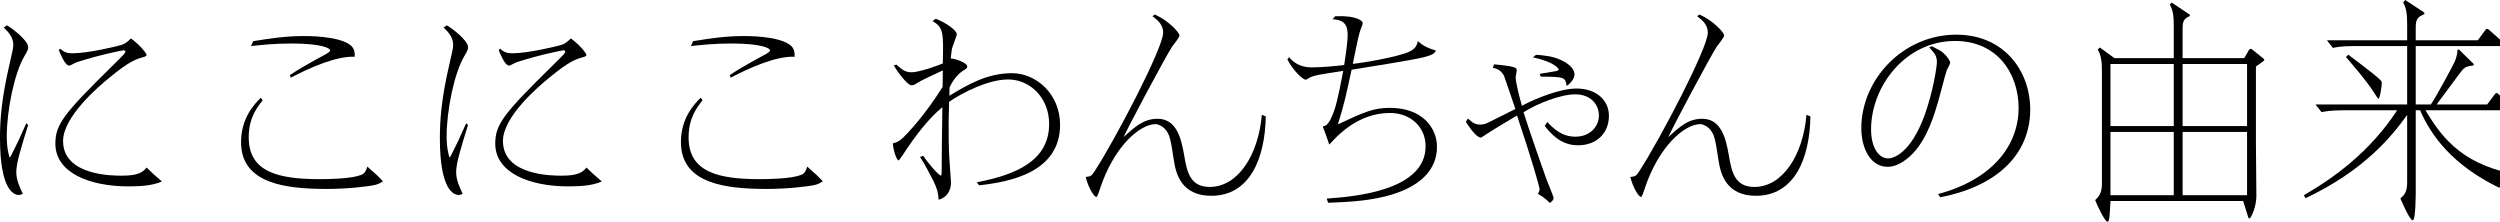
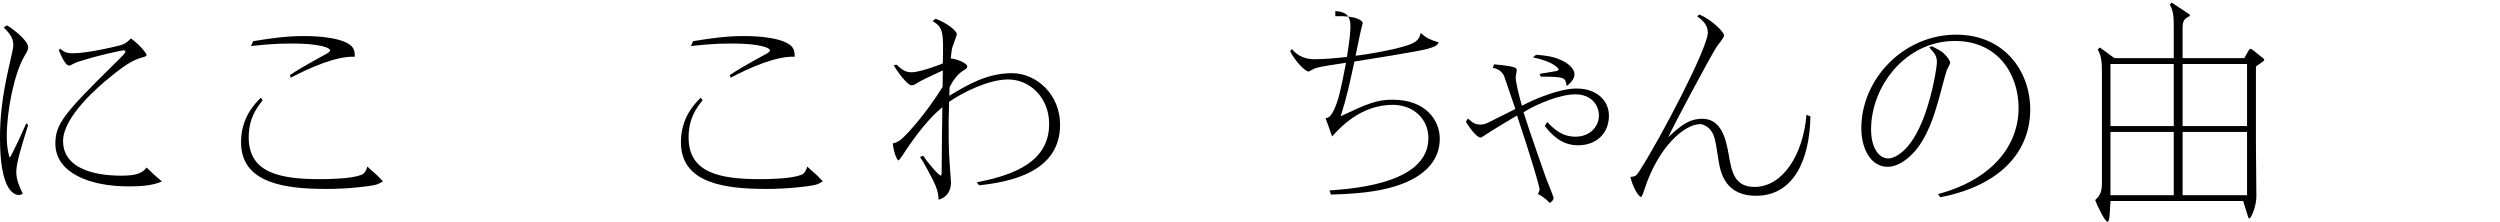
<svg xmlns="http://www.w3.org/2000/svg" version="1.1" id="レイヤー_1" x="0px" y="0px" width="343.847px" height="30.493px" viewBox="2.347 0 343.847 30.493" enable-background="new 2.347 0 343.847 30.493" xml:space="preserve">
-   <path d="M63.808,3.488c0.673,0.384,2.912,2.048,2.912,3.008c0,0.288-0.032,0.416-0.544,1.279c-1.344,2.305-2.4,7.36-2.4,11.008  c0,1.694,0.354,2.88,0.416,2.88c0.098,0,1.088-2.145,1.248-2.432c0.16-0.354,0.864-1.953,1.024-2.272l0.256,0.226  c-0.992,3.198-1.632,5.246-1.632,6.494c0,1.088,0.479,2.08,0.896,2.978c-0.225,0.096-0.318,0.159-0.545,0.159  c-0.703,0-2.592-0.705-2.592-7.774c0-2.526,0.192-5.439,1.344-10.367c0.448-1.92,0.48-2.112,0.48-2.56  c0-1.057-0.77-1.792-1.312-2.336L63.808,3.488z M71.104,6.688c0.514,0.416,0.8,0.641,1.791,0.641c1.984,0,6.08-0.96,6.562-1.12  c0.543-0.16,0.861-0.384,1.406-0.928c1.602,1.216,2.145,2.176,2.145,2.271c0,0.16-0.256,0.256-0.383,0.288  c-1.059,0.288-1.984,0.576-4.736,2.848c-1.535,1.248-6.367,5.375-6.367,8.704c0,4.769,6.815,4.769,8.031,4.769  c1.888,0,2.848-0.287,3.455-1.119c0.896,0.862,1.057,1.022,2.112,1.92c-1.407,0.606-3.071,0.672-4.642,0.672  c-5.215,0-10.016-1.823-10.016-5.888c0-2.688,1.248-4.192,7.872-10.72c1.6-1.567,1.76-1.728,1.76-1.951  c0-0.128-0.16-0.16-0.256-0.16c-0.097,0-3.265,0.607-6.399,1.632c-0.19,0.032-0.896,0.479-1.057,0.479  c-0.607,0-1.248-1.664-1.439-2.111L71.104,6.688z" />
  <path d="M98.976,13.791c-0.832,1.057-1.92,2.464-1.92,5.12c0,4.863,4.288,5.729,9.823,5.729c1.344,0,4.32-0.063,5.632-0.576  c0.575-0.225,0.704-0.672,0.864-1.15c1.312,1.15,1.472,1.312,2.144,2.018c-0.353,0.223-0.544,0.352-0.992,0.479  c-1.056,0.256-3.968,0.576-6.751,0.576C102.08,25.981,96,25.246,96,19.552c0-3.393,1.92-5.312,2.72-6.112L98.976,13.791z   M97.664,5.664c2.207-0.353,4.352-0.704,6.941-0.704c0.544,0,4.575-0.032,6.305,1.152c0.734,0.479,0.734,1.184,0.734,1.695  c-2.496-0.128-6.207,1.504-8.799,2.88l-0.129-0.352c0.832-0.576,1.953-1.248,4.641-2.72c0.543-0.288,0.896-0.479,0.896-0.704  c0-0.288-1.248-0.928-5.28-0.928c-2.688,0-4.352,0.224-5.6,0.352L97.664,5.664z" />
  <path d="M3.308,3.488C3.981,3.872,6.22,5.536,6.22,6.496c0,0.288-0.032,0.416-0.544,1.279c-1.344,2.305-2.4,7.36-2.4,11.008  c0,1.694,0.354,2.88,0.416,2.88c0.098,0,1.088-2.145,1.248-2.432c0.16-0.354,0.864-1.953,1.024-2.272l0.256,0.226  c-0.992,3.198-1.632,5.246-1.632,6.494c0,1.088,0.479,2.08,0.896,2.978c-0.225,0.096-0.318,0.159-0.545,0.159  c-0.703,0-2.592-0.705-2.592-7.774c0-2.526,0.192-5.439,1.344-10.367c0.448-1.92,0.48-2.112,0.48-2.56  c0-1.057-0.77-1.792-1.312-2.336L3.308,3.488z M10.604,6.688c0.514,0.416,0.8,0.641,1.791,0.641c1.984,0,6.08-0.96,6.562-1.12  c0.543-0.16,0.861-0.384,1.406-0.928c1.602,1.216,2.145,2.176,2.145,2.271c0,0.16-0.256,0.256-0.383,0.288  c-1.059,0.288-1.984,0.576-4.736,2.848c-1.535,1.248-6.367,5.375-6.367,8.704c0,4.769,6.815,4.769,8.031,4.769  c1.888,0,2.848-0.287,3.455-1.119c0.896,0.862,1.057,1.022,2.112,1.92c-1.407,0.606-3.071,0.672-4.642,0.672  c-5.215,0-10.016-1.823-10.016-5.888c0-2.688,1.248-4.192,7.872-10.72c1.6-1.567,1.76-1.728,1.76-1.951  c0-0.128-0.16-0.16-0.256-0.16c-0.097,0-3.265,0.607-6.399,1.632c-0.19,0.032-0.896,0.479-1.057,0.479  c-0.607,0-1.248-1.664-1.439-2.111L10.604,6.688z" />
  <path d="M38.476,13.791c-0.832,1.057-1.92,2.464-1.92,5.12c0,4.863,4.288,5.729,9.823,5.729c1.344,0,4.32-0.063,5.632-0.576  c0.575-0.225,0.704-0.672,0.864-1.15c1.312,1.15,1.472,1.312,2.144,2.018c-0.353,0.223-0.544,0.352-0.992,0.479  c-1.056,0.256-3.968,0.576-6.751,0.576C41.58,25.981,35.5,25.246,35.5,19.552c0-3.393,1.92-5.312,2.72-6.112L38.476,13.791z   M37.164,5.664c2.207-0.353,4.352-0.704,6.941-0.704c0.544,0,4.575-0.032,6.305,1.152c0.734,0.479,0.734,1.184,0.734,1.695  c-2.496-0.128-6.207,1.504-8.799,2.88l-0.129-0.352c0.832-0.576,1.953-1.248,4.641-2.72c0.543-0.288,0.896-0.479,0.896-0.704  c0-0.288-1.248-0.928-5.28-0.928c-2.688,0-4.352,0.224-5.6,0.352L37.164,5.664z" />
  <path d="M268.075,6.368c1.186,0.607,1.28,0.672,1.602,0.96c0.446,0.384,0.896,1.056,0.896,1.279c0,0.192-0.383,0.864-0.447,0.992  c-0.256,0.672-1.021,3.775-1.216,4.384c-0.479,1.664-1.472,5.023-3.424,7.071c-0.448,0.48-1.888,1.889-3.521,1.889  c-2.336,0-3.615-2.526-3.615-5.312c0-6.72,5.76-12.863,13.055-12.863c6.592,0,10.176,4.992,10.176,10.304  c0,5.472-3.712,10.368-12.383,12.062l-0.288-0.446c7.423-1.984,11.071-6.656,11.071-11.839c0-4.576-2.784-9.216-8.768-9.216  c-6.754,0-11.521,6.208-11.521,12.159c0,2.464,1.024,4,2.368,4c0.575,0,3.04-0.544,5.021-6.016c1.151-3.231,1.664-6.625,1.664-7.231  c0-0.896-0.384-1.28-0.8-1.729c-0.129-0.159-0.19-0.224-0.256-0.319L268.075,6.368z" />
  <path d="M301.323,8V3.744c0-1.376-0.031-2.208-0.543-3.104l0.256-0.288l2.496,1.664v0.191c-0.768,0.353-0.992,0.641-0.992,1.696V8  h8.479l0.641-1.12c0.033-0.064,0.129-0.16,0.227-0.16c0.062,0,0.127,0.032,0.189,0.064l1.602,1.279  c0.033,0.032,0.096,0.097,0.096,0.16c0,0.096-0.096,0.16-0.127,0.192l-1.023,0.735v10.688c0,1.12,0.062,6.144,0.062,7.168  c0,1.407-0.734,3.039-0.959,3.039c-0.129,0-0.129-0.097-0.191-0.256l-0.672-2.144h-18.24c-0.096,1.6-0.127,2.432-0.256,2.719  c-0.029,0.097-0.096,0.129-0.16,0.129c-0.383,0-1.504-2.432-1.693-2.977c0.64-0.607,0.928-1.057,0.928-2.367V9.92  c0-1.376-0.063-2.208-0.576-3.104l0.288-0.287L293.164,8H301.323z M292.619,8.8v8.543h8.703V8.8H292.619z M292.619,18.144v8.703  h8.703v-8.703H292.619z M311.404,17.343V8.8h-8.863v8.543H311.404z M311.404,26.847v-8.703h-8.863v8.703H311.404z" />
-   <path d="M349.099,24.64c-0.383-0.033-2.207-0.063-3.008,1.185c-6.305-3.039-9.375-7.104-10.879-10.655h-0.607v10.85  c0,0.672,0,4.287-0.416,4.287s-1.633-2.85-1.695-3.01c0.672-0.605,0.93-1.021,0.93-2.271V15.81  c-2.146,2.977-5.92,7.646-13.984,11.455l-0.223-0.416c4.156-2.399,9.086-5.953,12.83-11.681h-7.326c-1.891,0-2.562,0.16-3.072,0.256  l-0.832-1.056h12.607V6.336h-7.168c-1.922,0-2.625,0.16-3.039,0.256l-0.832-1.056h11.039V3.424c0-1.344-0.064-2.176-0.547-3.104  L333.164,0l2.623,1.729v0.224c-0.896,0.353-1.184,0.672-1.184,1.792v1.792h8.543l0.959-1.312c0.129-0.159,0.193-0.256,0.32-0.256  c0.129,0,0.256,0.128,0.318,0.192l1.891,1.664c0.127,0.096,0.189,0.16,0.189,0.288c0,0.224-0.256,0.224-0.352,0.224h-11.868v8.031  h2.08c0.832-1.216,3.039-5.344,3.295-5.919c0.352-0.832,0.352-1.345,0.352-1.601l0.227-0.032l2.016,1.984v0.192  c-0.832,0.128-1.088,0.159-1.504,0.575c-0.256,0.256-3.008,4.064-3.584,4.8h6.943l0.961-1.279c0.127-0.16,0.189-0.288,0.318-0.288  s0.225,0.096,0.318,0.191l1.889,1.664c0.098,0.096,0.191,0.16,0.191,0.288c0,0.224-0.256,0.224-0.352,0.224h-11.809  c2.496,4.191,5.408,7.68,13.246,8.991L349.099,24.64z M325.324,7.52c0.354,0.288,3.521,2.592,4.416,3.488  c0.191,0.191,0.191,0.256,0.191,0.447c0,0.48-0.256,2.145-0.48,2.145c-0.029,0-0.383-0.544-0.605-0.896  c-1.023-1.6-2.688-3.52-3.84-4.863L325.324,7.52z" />
  <g>
    <path d="M131.031,2.576c1.44,0.544,2.912,1.6,2.912,2.144c0,0.16-0.256,0.768-0.544,1.6c-0.192,0.544-0.16,0.736-0.288,1.728   c0.479-0.032,2.271,0.576,2.271,1.088c0,0.224-0.096,0.288-0.512,0.544c-0.16,0.096-1.184,0.736-1.92,2.336l-0.032,1.152   c2.496-1.504,5.184-3.104,8.607-3.104c3.296,0,6.624,2.816,6.624,7.104c0,6.592-7.04,7.871-11.136,8.319l-0.319-0.416   c5.312-1.024,9.951-2.911,9.951-8.031c0-3.616-2.656-6.112-5.632-6.112c-2.72,0-6.271,1.792-8.127,3.072   c0,0.448-0.064,2.336-0.064,2.72c0,4.192,0.064,4.512,0.16,5.983c0.032,0.353,0.16,2.305,0.16,2.336c0,0.385,0,1.92-1.696,2.432   c-0.063-0.992-0.16-1.408-0.736-2.623c-0.384-0.768-1.279-2.465-1.823-3.264l0.448-0.16c0.544,0.896,2.144,2.72,2.399,2.72   c0.128,0,0.128-0.257,0.128-0.416c0-2.304,0.064-6.56,0.096-8.992c-1.76,1.44-3.68,3.84-5.472,6.624   c-0.063,0.064-0.479,0.704-0.544,0.704c-0.224,0-0.672-1.056-0.8-2.336c0.576-0.159,0.864-0.288,1.344-0.735   c0.704-0.641,3.136-3.232,5.504-7.04l0.032-2.272c-2.24,1.056-2.816,1.312-3.136,1.504c-0.769,0.48-0.864,0.544-1.185,0.544   c-0.512,0-1.791-1.664-2.432-2.72l0.353-0.128c0.896,0.768,1.248,1.056,2.111,1.056c1.185,0,4.128-1.12,4.288-1.216   c0.096-4.256,0.096-4.928-1.408-5.824L131.031,2.576z" />
-     <path d="M161.174,2c1.792,0.768,3.393,2.432,3.393,2.88c0,0.288-0.864,1.312-0.992,1.504c-0.96,1.472-6.239,11.391-6.688,12.479   c1.567-1.439,2.752-2.527,4.672-2.527c2.655,0,3.264,2.816,3.647,4.959c0.384,2.305,0.8,4.416,3.52,4.416   c3.936,0,6.72-4.479,7.168-9.919l0.544,0.225c-0.097,5.854-2.24,10.911-7.488,10.911c-4.063,0-4.863-2.944-5.151-4.864   c-0.447-2.911-0.544-3.616-1.279-4.384c-0.32-0.319-0.832-0.607-1.248-0.607c-2.112,0-5.728,3.008-7.68,9.023   c-0.032,0.127-0.32,0.991-0.448,0.991c-0.319,0-1.12-1.28-1.472-2.751c0.736-0.064,0.8-0.16,1.216-0.769   c2.912-4.479,9.439-16.991,9.439-19.071c0-1.12-0.768-1.728-1.472-2.271L161.174,2z" />
-     <path d="M186.007,2.224c3.136-0.096,3.775,0.704,3.775,0.96c0,0.192-0.352,0.96-0.384,1.12c-0.225,0.8-0.32,1.152-0.992,4.48   c1.312-0.128,6.304-0.96,7.808-1.696c0.896-0.416,1.023-0.959,1.151-1.439c0.801,0.736,1.376,0.959,2.496,1.312   c-0.256,0.384-0.384,0.576-1.76,0.928c-1.567,0.384-7.808,1.376-9.855,1.696c-0.704,3.232-1.023,4.8-1.888,7.52   c3.68-1.729,4.928-2.272,7.168-2.272c4.479,0,6.463,2.784,6.463,5.375c0,3.072-2.239,5.6-7.167,6.816   c-2.72,0.672-5.439,0.768-7.808,0.863l-0.192-0.576c4.32-0.287,13.6-1.248,13.6-7.199c0-2.623-2.048-4.575-4.896-4.575   c-4.48,0-7.328,3.231-8.352,4.352c-0.353-1.024-0.641-1.856-0.896-2.496c0.384-0.096,0.736-0.159,1.28-1.439   c0.448-1.024,0.768-2.144,1.536-6.208c-3.521,0.544-3.904,0.608-4.48,0.864c-0.096,0.032-0.575,0.352-0.672,0.352   c-0.384,0-1.728-1.216-2.527-2.784l0.224-0.32c0.864,1.056,1.984,1.408,3.104,1.408c1.344,0,3.104-0.16,4.479-0.32   c0.352-2.208,0.479-3.456,0.479-4.16c0-1.696-0.8-2.048-2.08-2.144L186.007,2.224z" />
+     <path d="M186.007,2.224c3.136-0.096,3.775,0.704,3.775,0.96c-0.225,0.8-0.32,1.152-0.992,4.48   c1.312-0.128,6.304-0.96,7.808-1.696c0.896-0.416,1.023-0.959,1.151-1.439c0.801,0.736,1.376,0.959,2.496,1.312   c-0.256,0.384-0.384,0.576-1.76,0.928c-1.567,0.384-7.808,1.376-9.855,1.696c-0.704,3.232-1.023,4.8-1.888,7.52   c3.68-1.729,4.928-2.272,7.168-2.272c4.479,0,6.463,2.784,6.463,5.375c0,3.072-2.239,5.6-7.167,6.816   c-2.72,0.672-5.439,0.768-7.808,0.863l-0.192-0.576c4.32-0.287,13.6-1.248,13.6-7.199c0-2.623-2.048-4.575-4.896-4.575   c-4.48,0-7.328,3.231-8.352,4.352c-0.353-1.024-0.641-1.856-0.896-2.496c0.384-0.096,0.736-0.159,1.28-1.439   c0.448-1.024,0.768-2.144,1.536-6.208c-3.521,0.544-3.904,0.608-4.48,0.864c-0.096,0.032-0.575,0.352-0.672,0.352   c-0.384,0-1.728-1.216-2.527-2.784l0.224-0.32c0.864,1.056,1.984,1.408,3.104,1.408c1.344,0,3.104-0.16,4.479-0.32   c0.352-2.208,0.479-3.456,0.479-4.16c0-1.696-0.8-2.048-2.08-2.144L186.007,2.224z" />
    <path d="M207.831,8.848c0.416,0.032,2.176,0.192,2.783,0.416c0.16,0.032,0.353,0.16,0.353,0.416c0,0.128-0.16,0.8-0.16,0.96   c0,0.48,0.352,2.144,0.864,3.904c1.855-0.992,5.247-2.368,7.487-2.368c2.815,0,4.479,1.664,4.479,3.744   c0,2.367-1.664,4.064-4.256,4.064c-1.6,0-3.04-0.673-4.575-2.656l0.352-0.544c0.896,0.928,1.983,2.016,3.872,2.016   c2.048,0,3.231-1.439,3.231-2.911c0-1.345-0.96-2.913-3.264-2.913c-2.016,0-5.248,1.28-7.104,2.464   c0.735,2.368,2.912,8.576,3.104,9.087c0.16,0.447,1.024,2.496,1.024,2.688c0,0.32-0.256,0.512-0.513,0.704   c-0.703-0.704-0.928-0.832-1.632-1.247c0.16-0.353,0.225-0.48,0.225-0.641c0-0.352-1.185-4.416-3.104-10.143   c-0.352,0.191-3.487,2.079-4.096,2.495c-0.128,0.097-0.831,0.544-0.863,0.544c-0.704,0-1.792-1.728-2.08-2.176l0.288-0.448   c0.576,0.513,0.928,0.832,1.695,0.832c0.48,0,0.769-0.128,1.12-0.288c0.48-0.224,2.464-1.248,3.712-1.855   c-0.096-0.256-1.536-4.48-1.567-4.576c-0.448-0.832-1.088-0.992-1.536-1.088L207.831,8.848z M214.103,10.159   c0.224-0.032,2.111-0.352,2.304-0.384c0.096-0.032,0.319-0.096,0.319-0.224c0-0.032-0.384-0.992-3.551-1.664l0.447-0.352   c1.152,0.096,2.272,0.16,3.584,0.8c0.479,0.224,1.696,0.928,1.696,1.92c0,0.032,0,0.832-1.088,1.568   c-0.16-1.152-0.192-1.28-3.552-1.28L214.103,10.159z" />
    <path d="M236.086,2c1.792,0.768,3.393,2.432,3.393,2.88c0,0.288-0.864,1.312-0.992,1.504c-0.96,1.472-6.239,11.391-6.688,12.479   c1.567-1.439,2.752-2.527,4.672-2.527c2.655,0,3.264,2.816,3.647,4.959c0.384,2.305,0.8,4.416,3.52,4.416   c3.936,0,6.72-4.479,7.168-9.919l0.544,0.225c-0.097,5.854-2.24,10.911-7.488,10.911c-4.063,0-4.863-2.944-5.151-4.864   c-0.447-2.911-0.544-3.616-1.279-4.384c-0.32-0.319-0.832-0.607-1.248-0.607c-2.112,0-5.728,3.008-7.68,9.023   c-0.032,0.127-0.32,0.991-0.448,0.991c-0.319,0-1.12-1.28-1.472-2.751c0.736-0.064,0.8-0.16,1.216-0.769   c2.912-4.479,9.439-16.991,9.439-19.071c0-1.12-0.768-1.728-1.472-2.271L236.086,2z" />
  </g>
</svg>